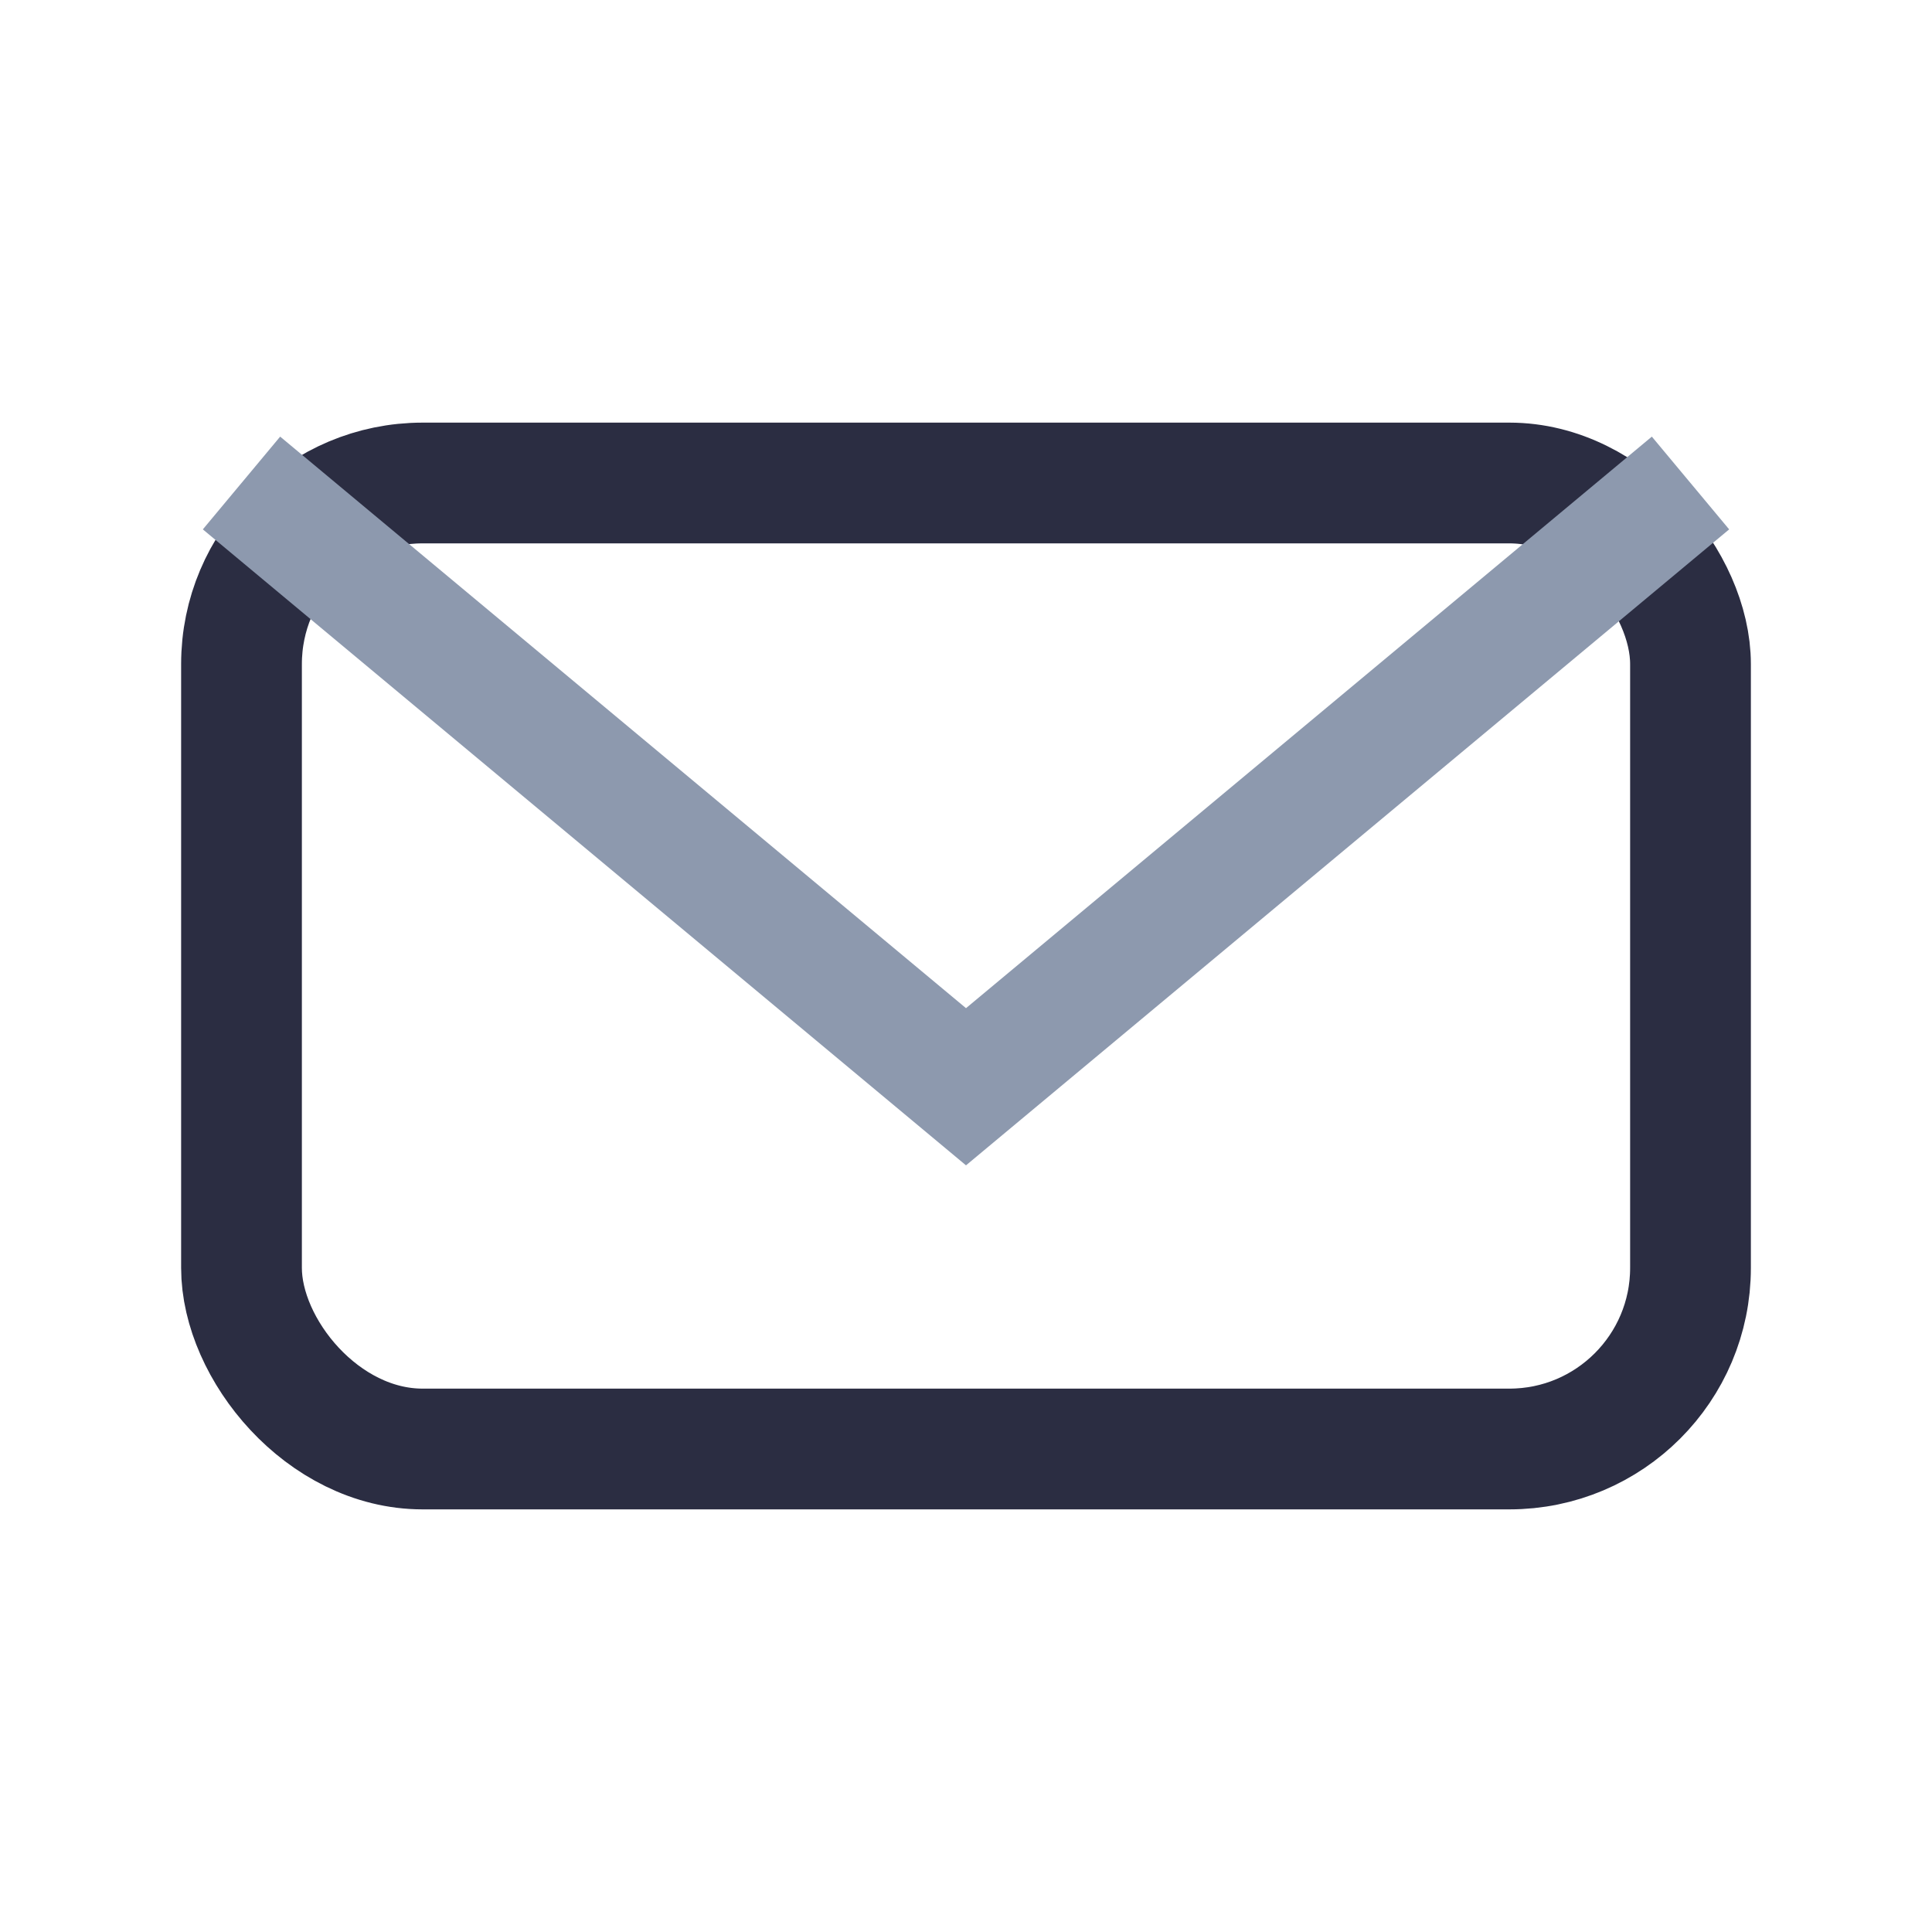
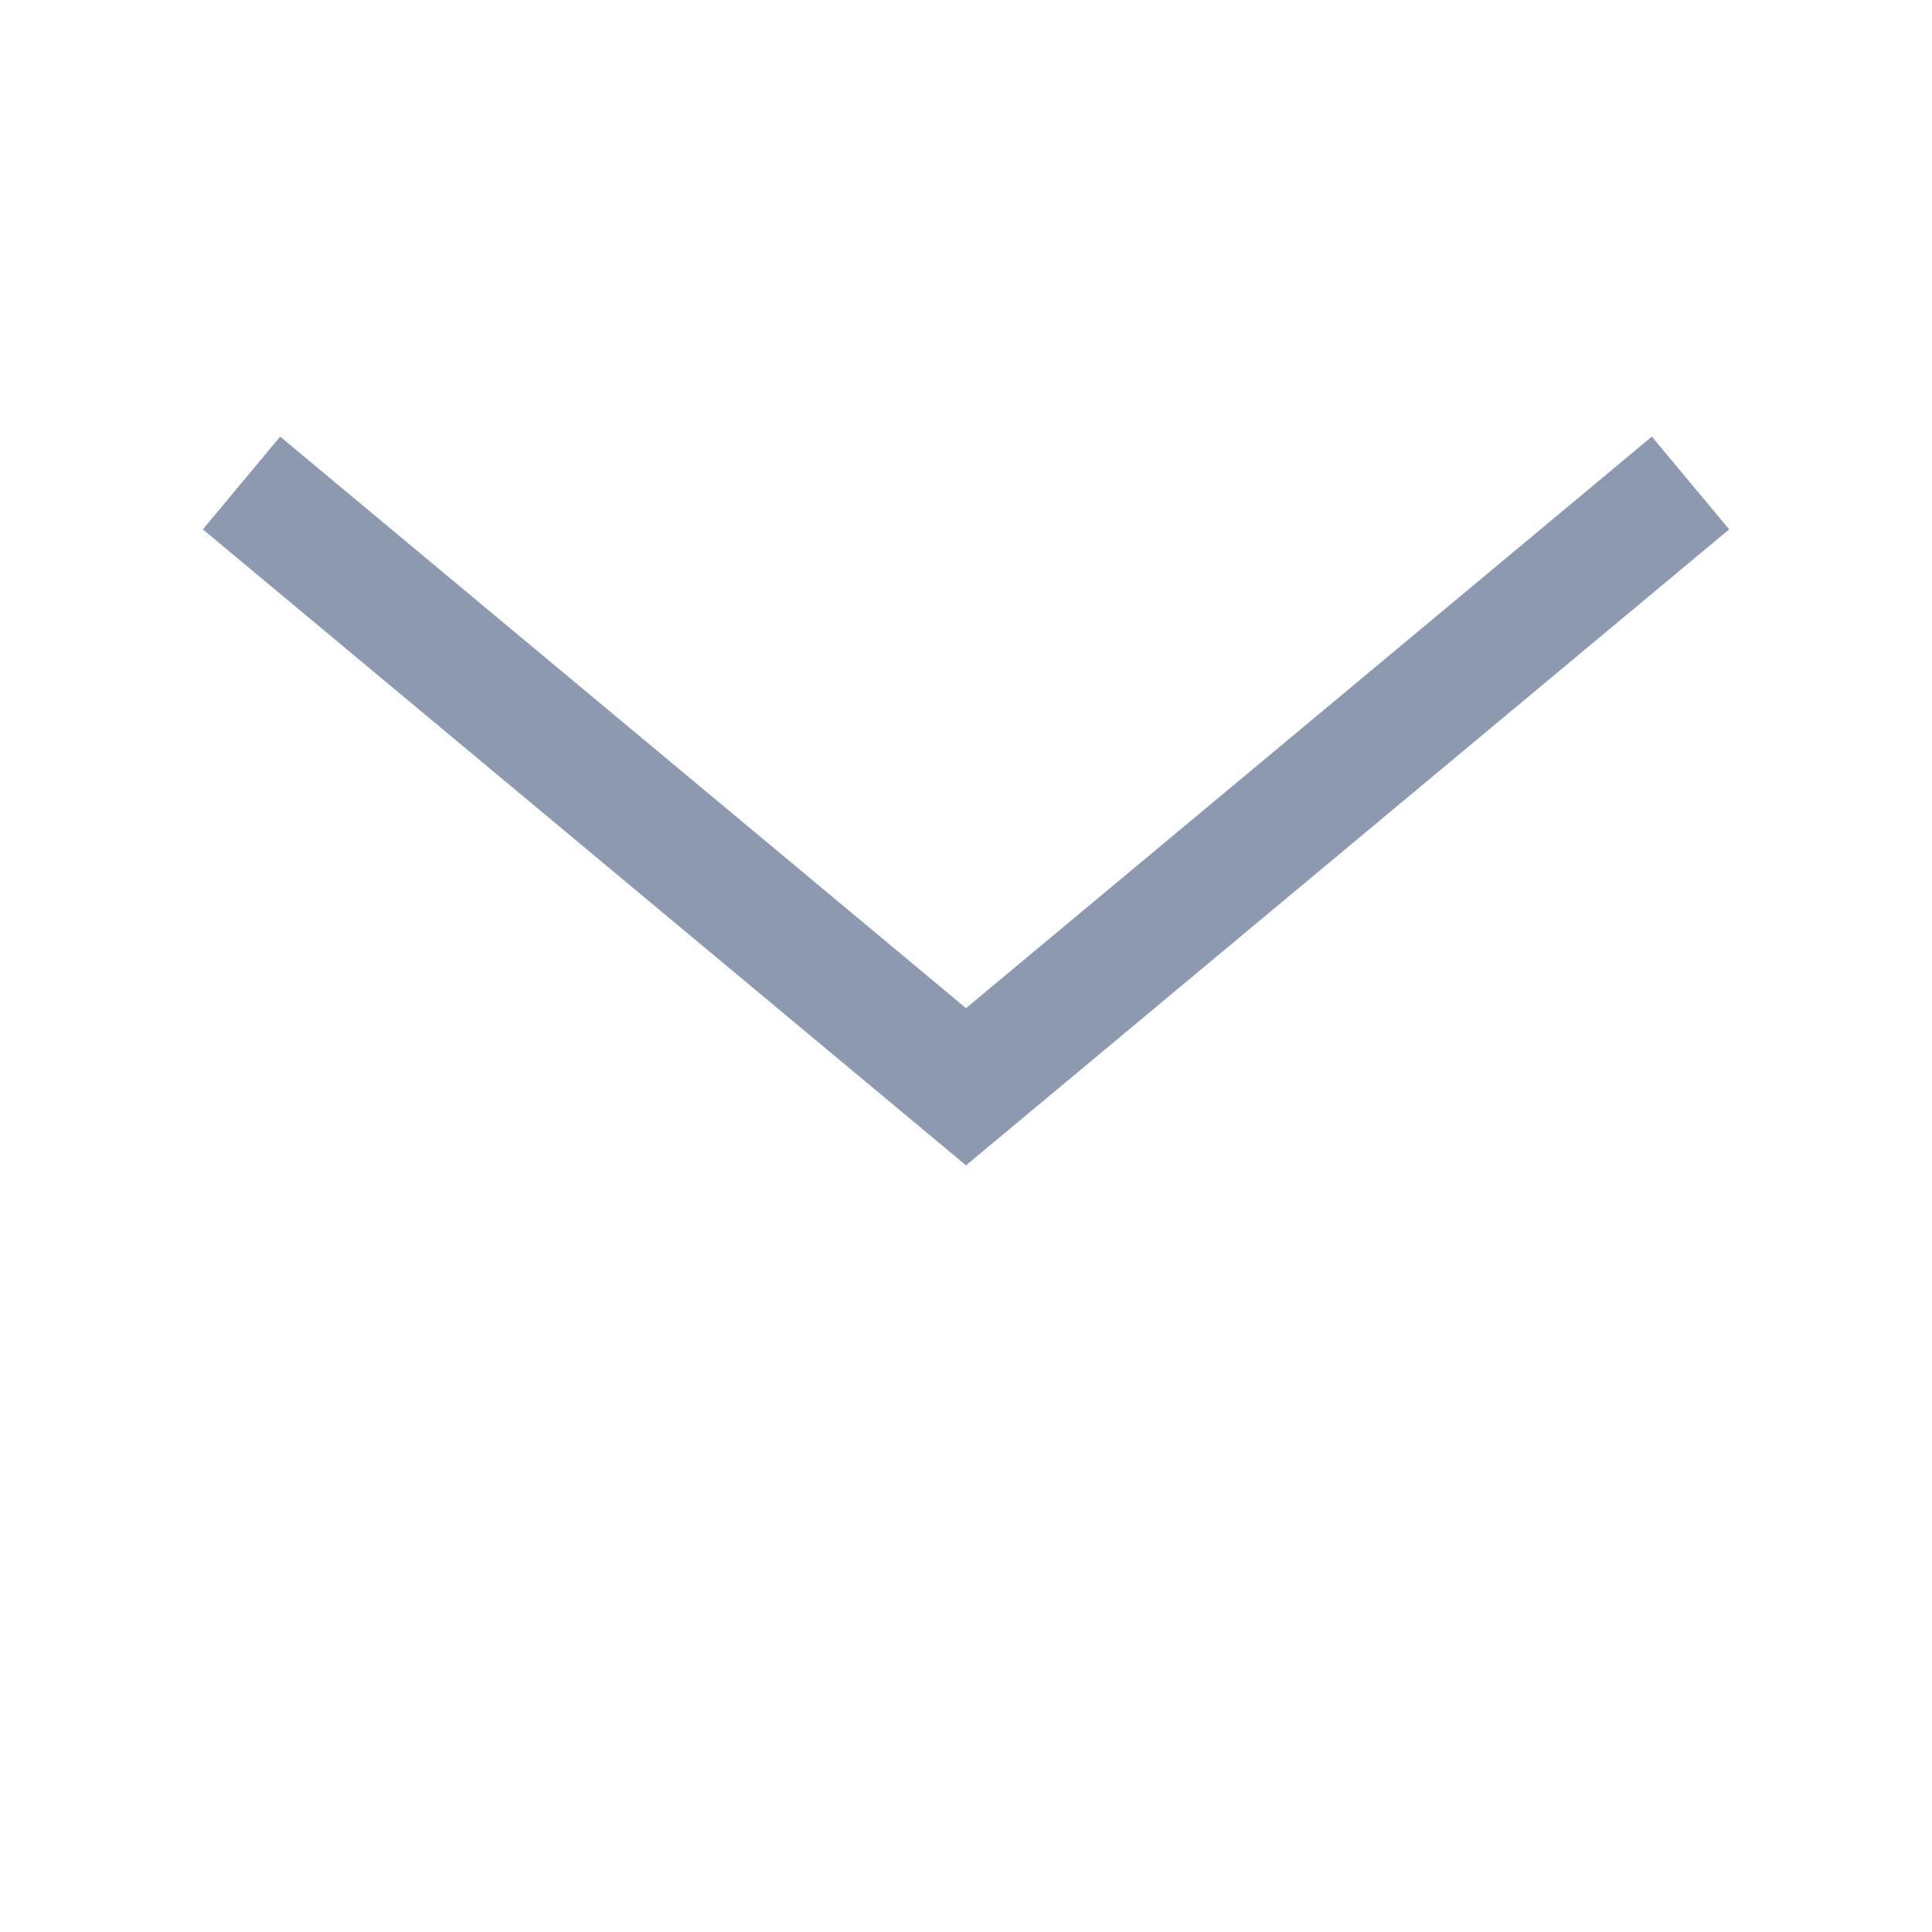
<svg xmlns="http://www.w3.org/2000/svg" width="32" height="32" viewBox="0 0 32 32">
-   <rect x="4" y="8" width="24" height="16" rx="3" fill="none" stroke="#2B2D42" stroke-width="2" />
  <path d="M4 8l12 10 12-10" stroke="#8D99AE" stroke-width="2" fill="none" />
</svg>